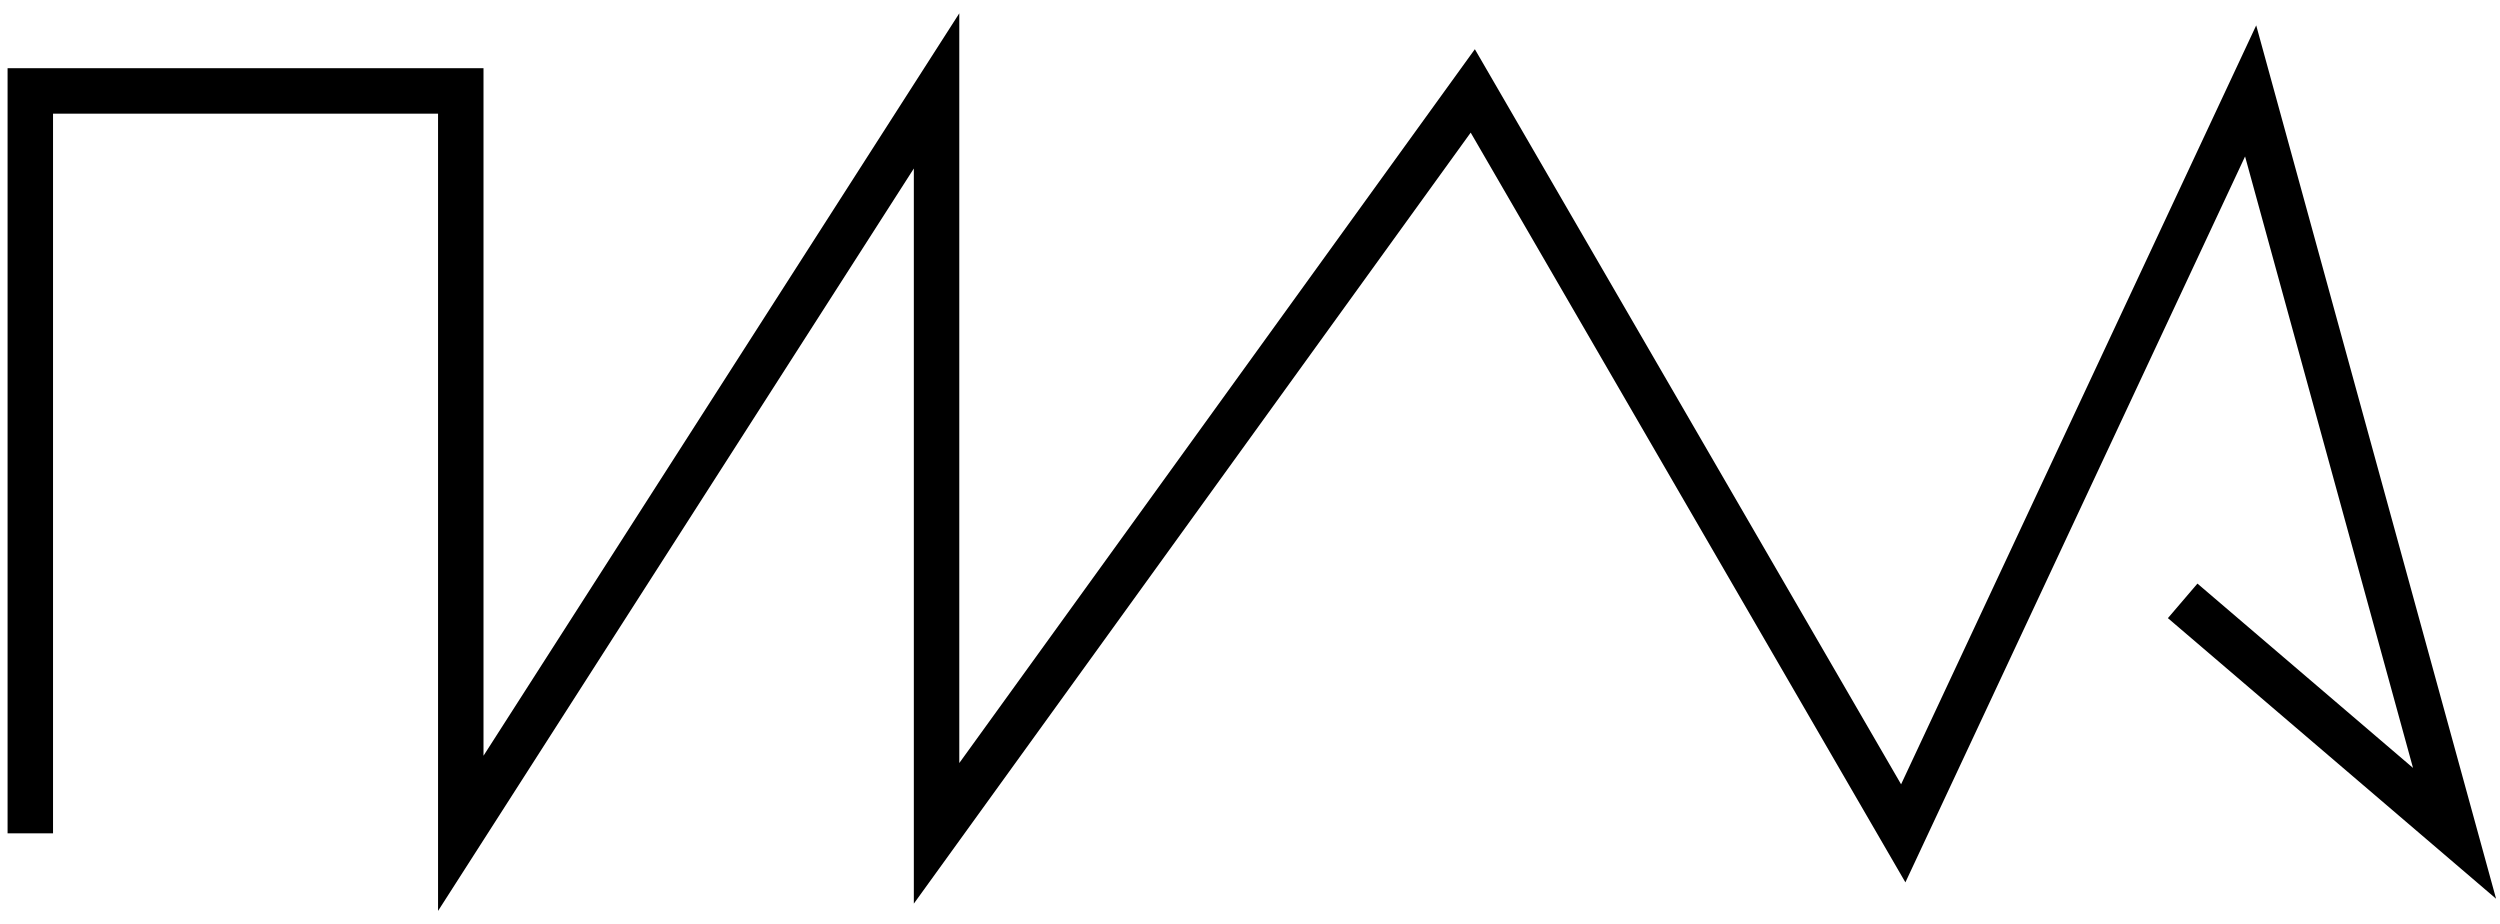
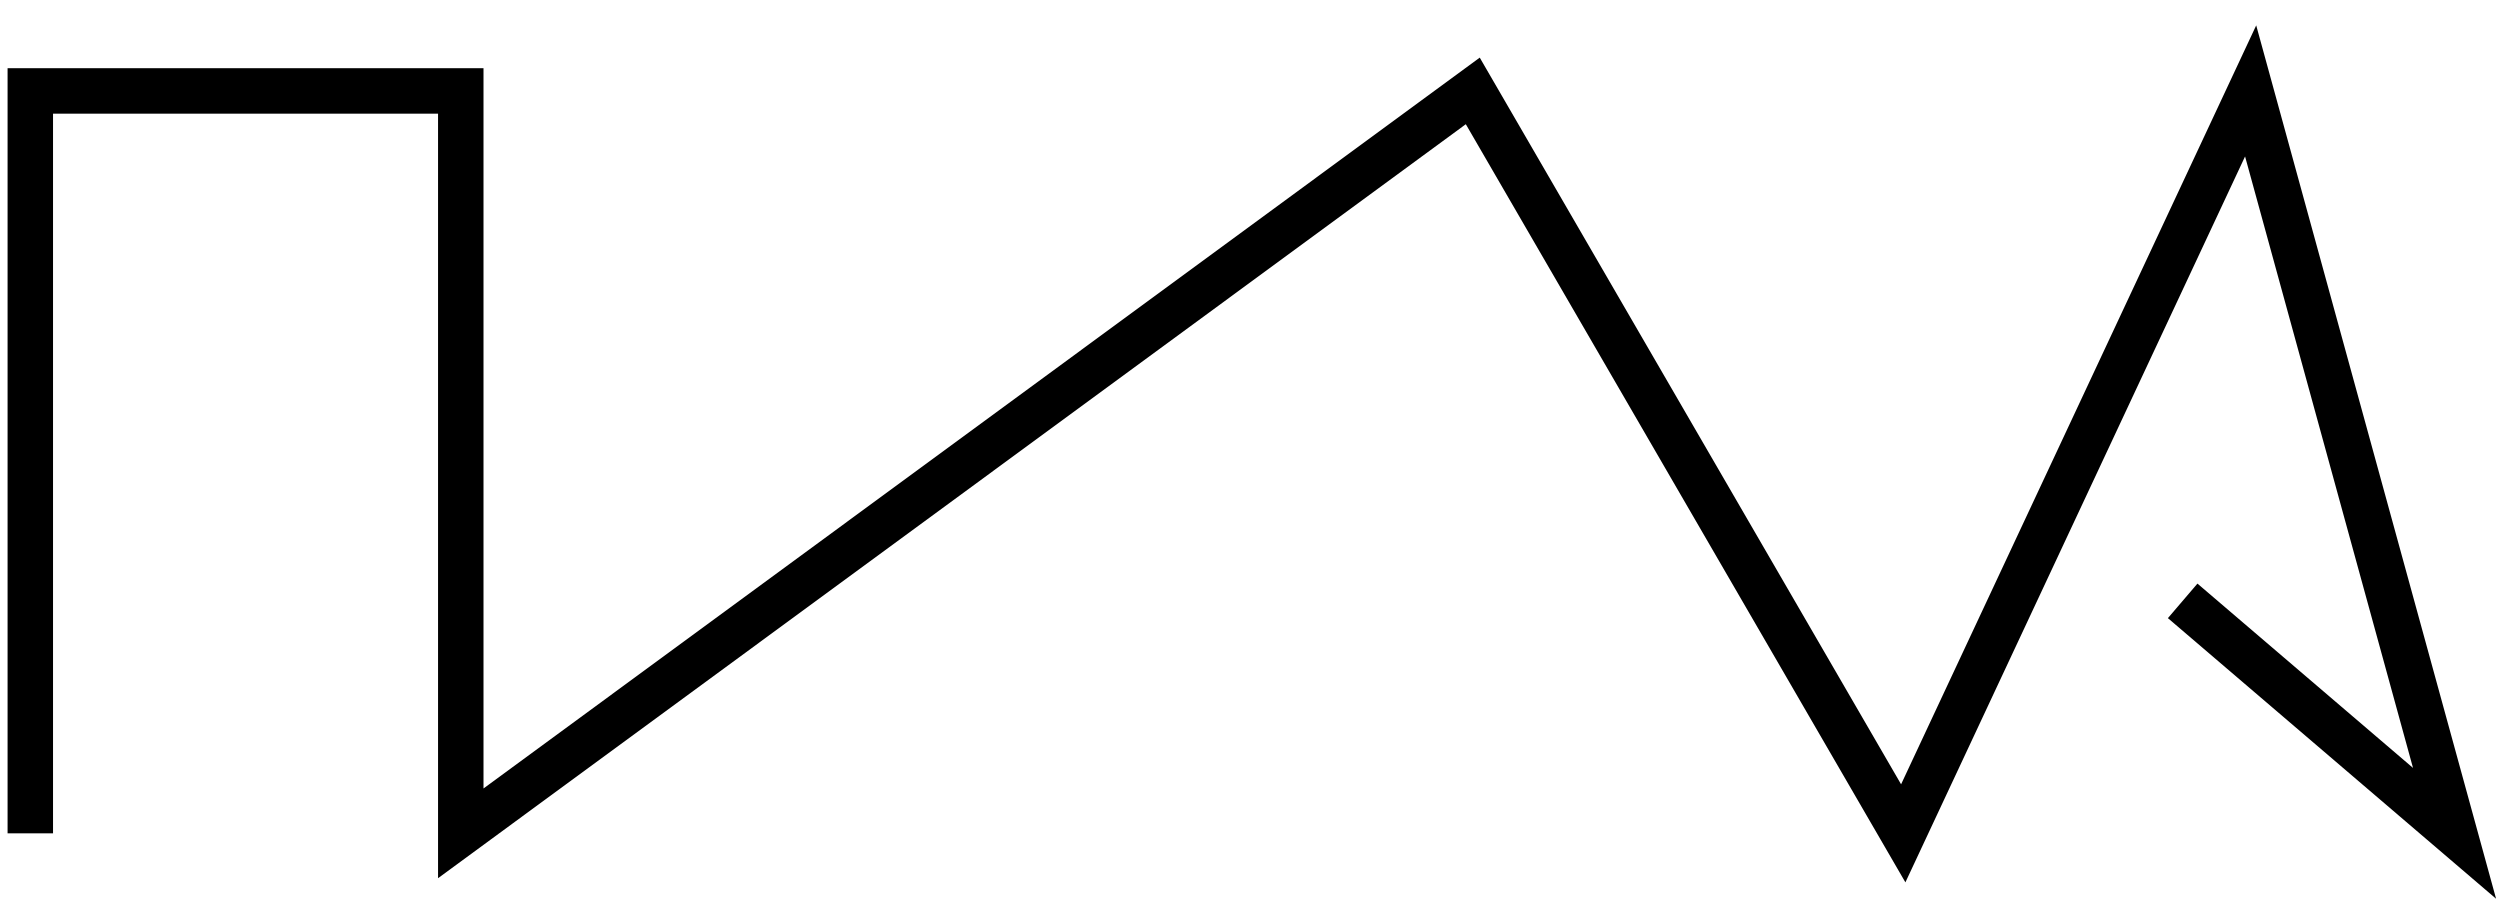
<svg xmlns="http://www.w3.org/2000/svg" width="165" height="61" viewBox="0 0 165 61" fill="none">
-   <path d="M2 55V6H30.411V55L61.813 6V55L97.203 6L125.614 55L148.542 6L162 55L144.056 39.657" stroke="black" stroke-width="3" />
+   <path d="M2 55V6H30.411V55V55L97.203 6L125.614 55L148.542 6L162 55L144.056 39.657" stroke="black" stroke-width="3" />
</svg>